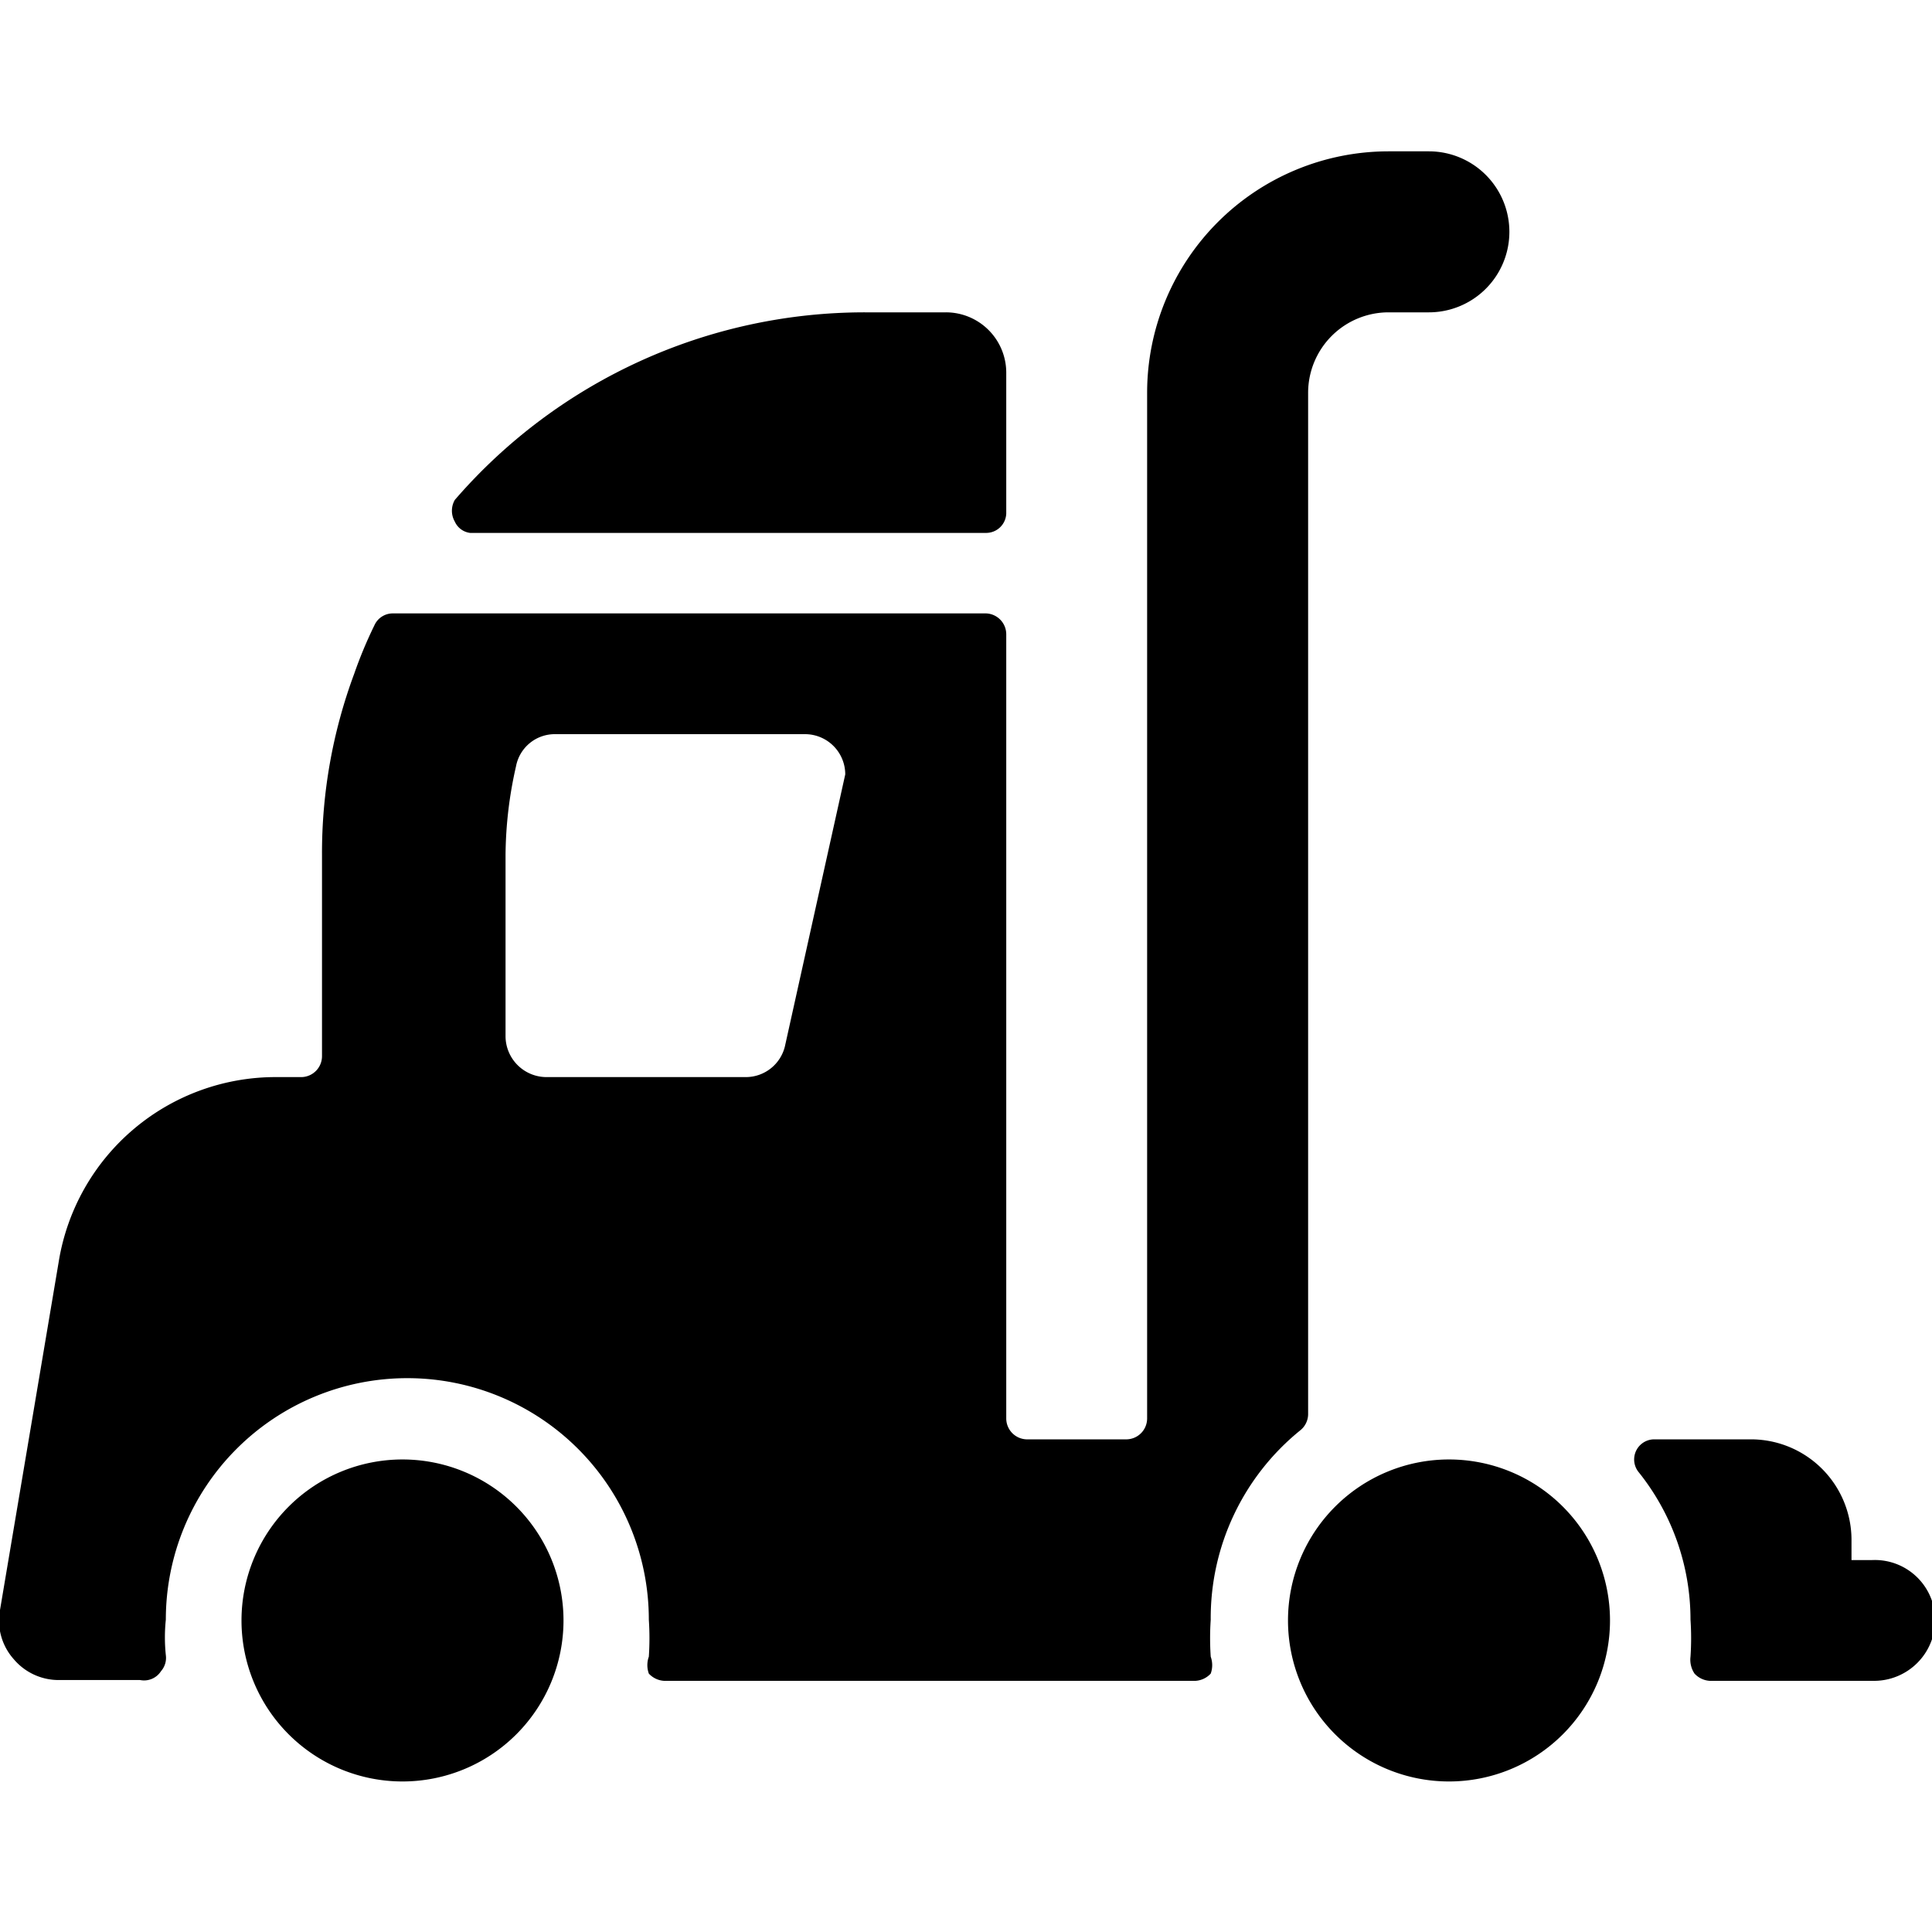
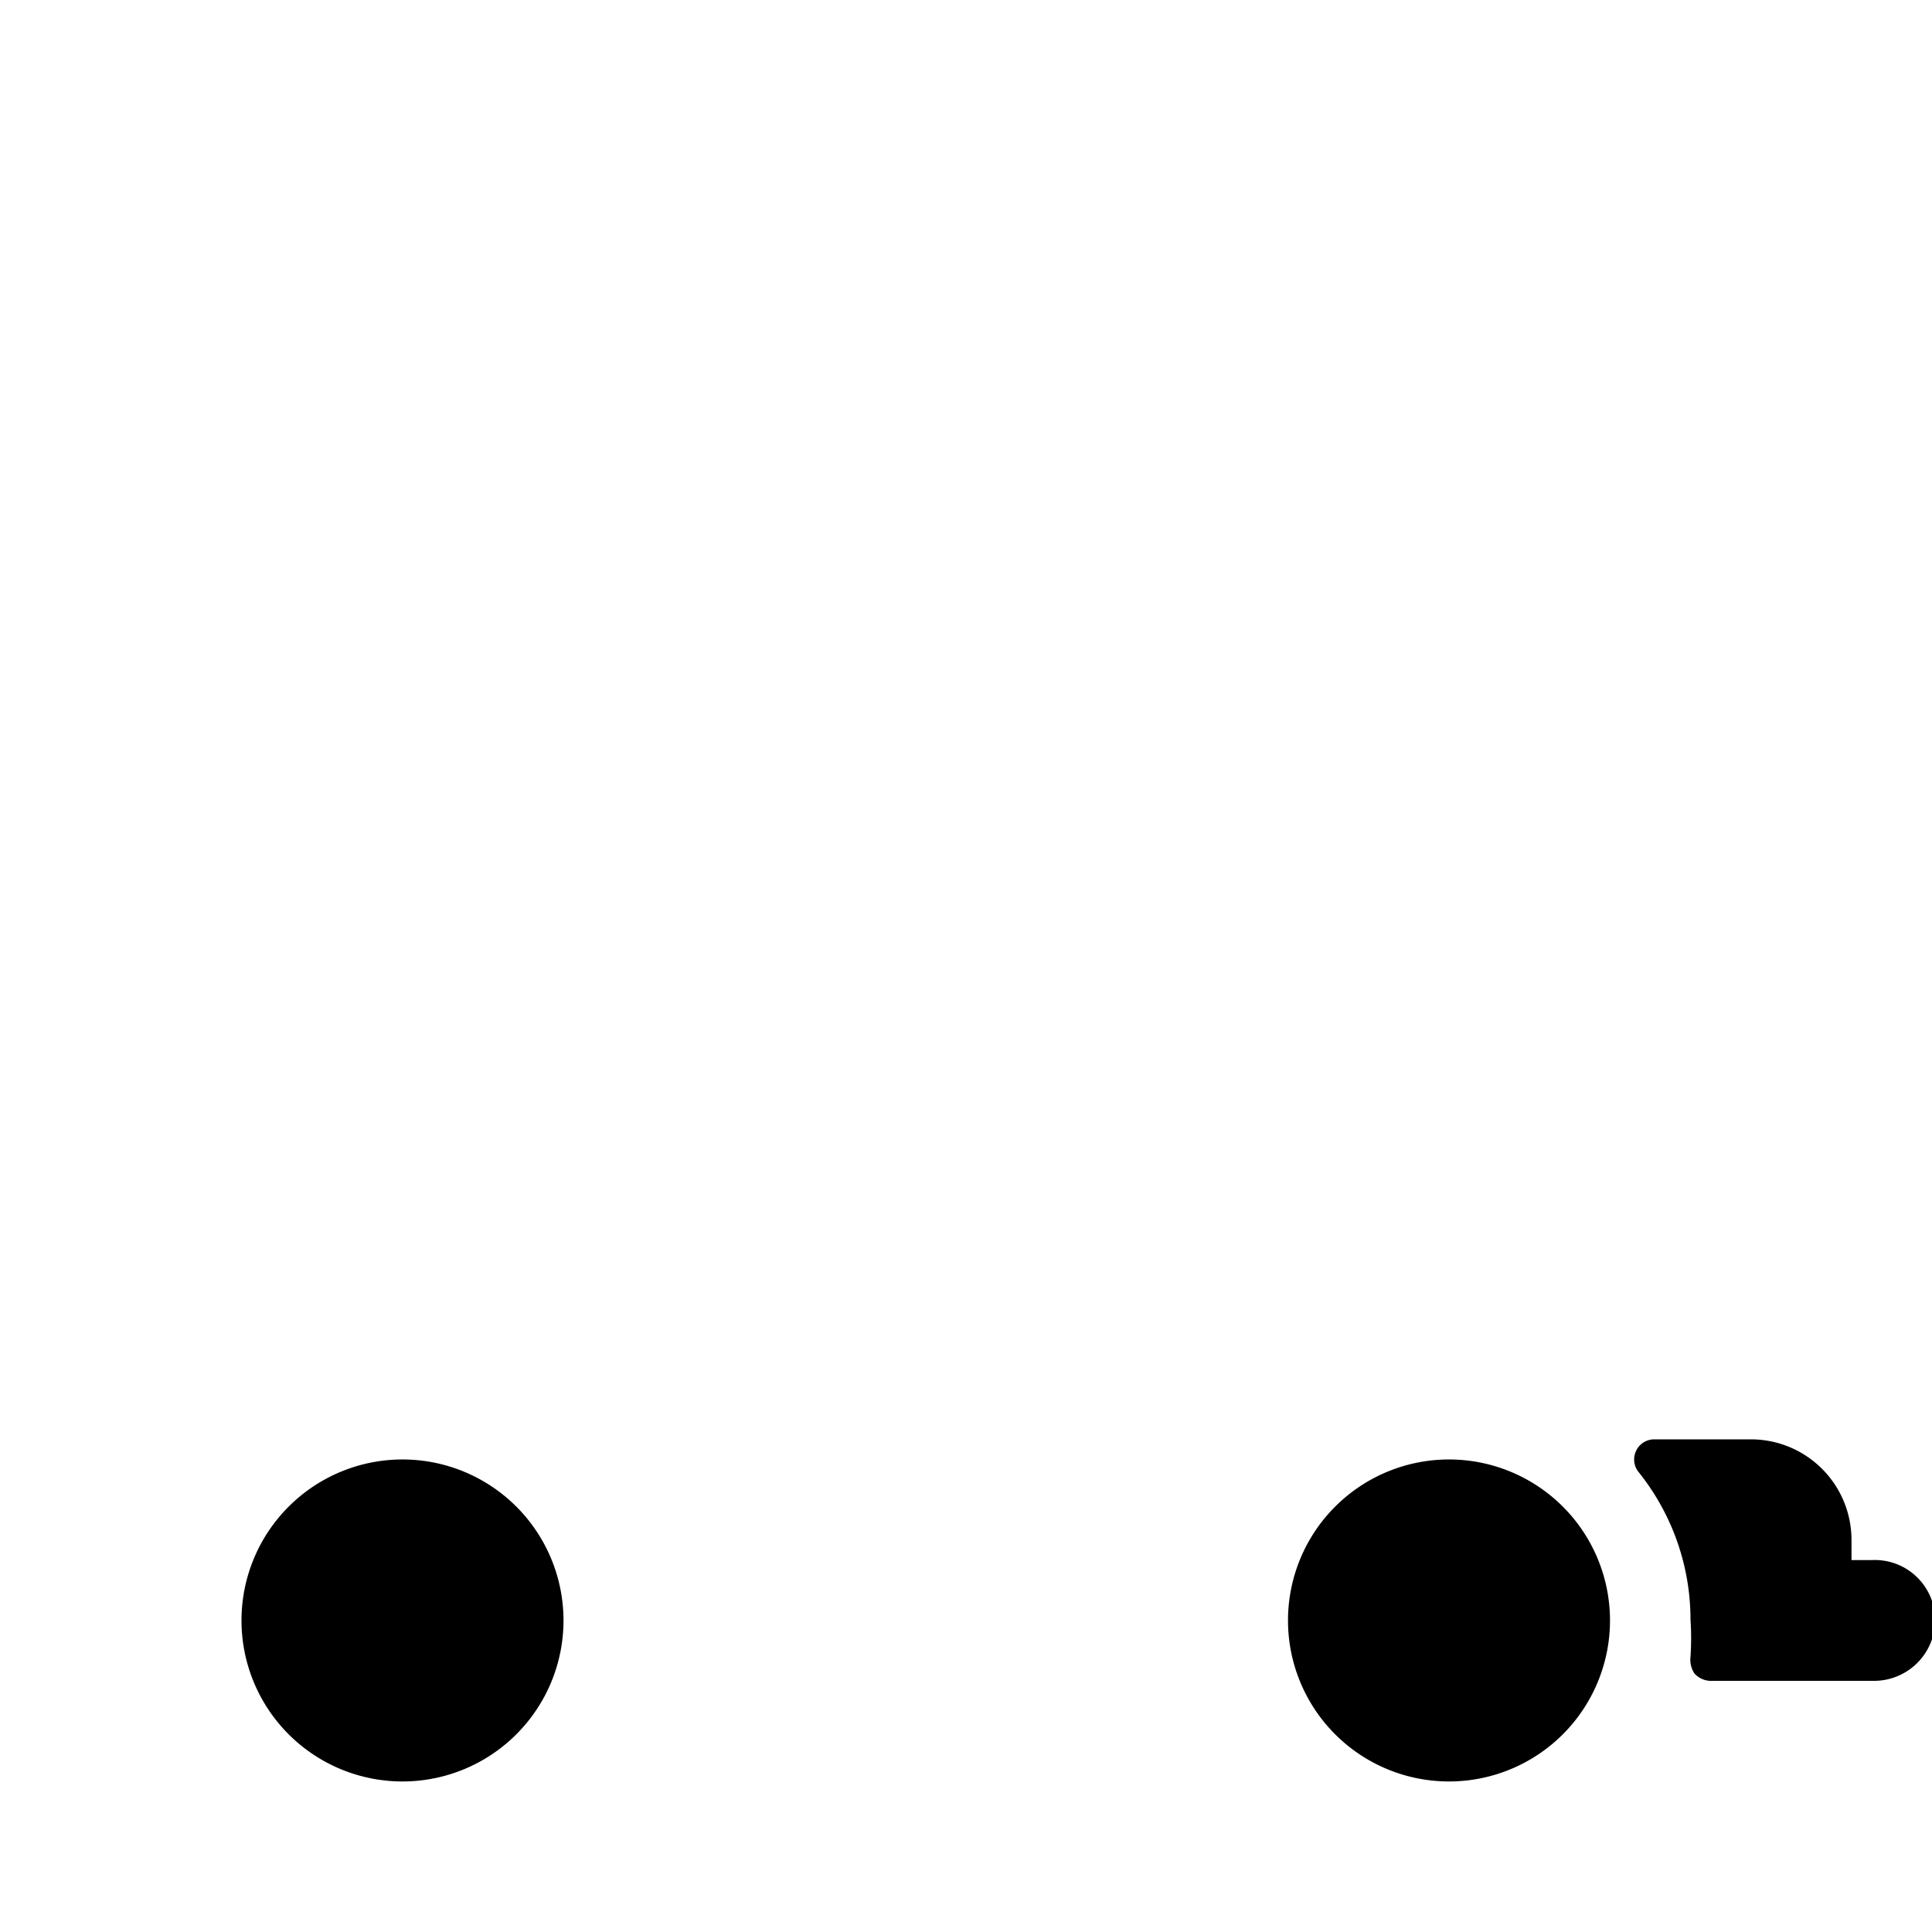
<svg xmlns="http://www.w3.org/2000/svg" viewBox="0 0 24 24" id="Truck-Empty-1--Streamline-Ultimate">
  <desc>Truck Empty 1 Streamline Icon: https://streamlinehq.com</desc>
  <g id="Truck-Empty-1--Streamline-Ultimate.svg">
-     <path d="M5.84 6.62h6.41a0.25 0.25 0 0 0 0.25 -0.24V4.62a0.75 0.75 0 0 0 -0.75 -0.74h-1a6.73 6.73 0 0 0 -5.1 2.33 0.27 0.27 0 0 0 0 0.27 0.24 0.24 0 0 0 0.19 0.14Z" fill="#000000" stroke-width="1" />
    <path d="M23.25 19.38H23v-0.26a1.25 1.25 0 0 0 -1.25 -1.24h-1.2a0.25 0.25 0 0 0 -0.2 0.4 2.93 2.93 0 0 1 0.65 1.84 3.42 3.42 0 0 1 0 0.46 0.31 0.31 0 0 0 0.05 0.21 0.28 0.28 0 0 0 0.19 0.09h2.05a0.76 0.76 0 0 0 0.75 -0.76 0.75 0.75 0 0 0 -0.79 -0.74Z" fill="#000000" stroke-width="1" />
-     <path d="M16.15 17.77a0.26 0.26 0 0 0 0.1 -0.2V4.88a1 1 0 0 1 1 -1h0.5a1 1 0 0 0 0 -2h-0.5a3 3 0 0 0 -3 3v12.74a0.26 0.26 0 0 1 -0.25 0.26h-1.25a0.26 0.26 0 0 1 -0.25 -0.26V7.88a0.26 0.26 0 0 0 -0.25 -0.26H4.88a0.25 0.25 0 0 0 -0.23 0.15 5.39 5.39 0 0 0 -0.25 0.6 6.39 6.39 0 0 0 -0.4 2.25v2.5a0.26 0.26 0 0 1 -0.25 0.26h-0.31a2.73 2.73 0 0 0 -2.71 2.29L0 20a0.72 0.72 0 0 0 0.17 0.61 0.73 0.73 0 0 0 0.57 0.26h1a0.25 0.25 0 0 0 0.26 -0.11 0.25 0.25 0 0 0 0.06 -0.2 2.12 2.12 0 0 1 0 -0.44 3 3 0 0 1 6 0 3.42 3.42 0 0 1 0 0.46 0.31 0.31 0 0 0 0 0.21 0.28 0.28 0 0 0 0.19 0.09h6.6a0.28 0.28 0 0 0 0.19 -0.09 0.31 0.31 0 0 0 0 -0.21 3.42 3.42 0 0 1 0 -0.46 3 3 0 0 1 1.11 -2.35ZM9.75 13a0.5 0.5 0 0 1 -0.48 0.38H6.78a0.51 0.51 0 0 1 -0.5 -0.5v-2.26a5.09 5.09 0 0 1 0.13 -1.1 0.49 0.49 0 0 1 0.48 -0.4H10a0.5 0.5 0 0 1 0.5 0.5Z" fill="#000000" stroke-width="1" />
    <path d="M3 20.13a2 2 0 1 0 4 0 2 2 0 1 0 -4 0" fill="#000000" stroke-width="1" />
    <path d="M16 20.13a2 2 0 1 0 4 0 2 2 0 1 0 -4 0" fill="#000000" stroke-width="1" />
  </g>
</svg>